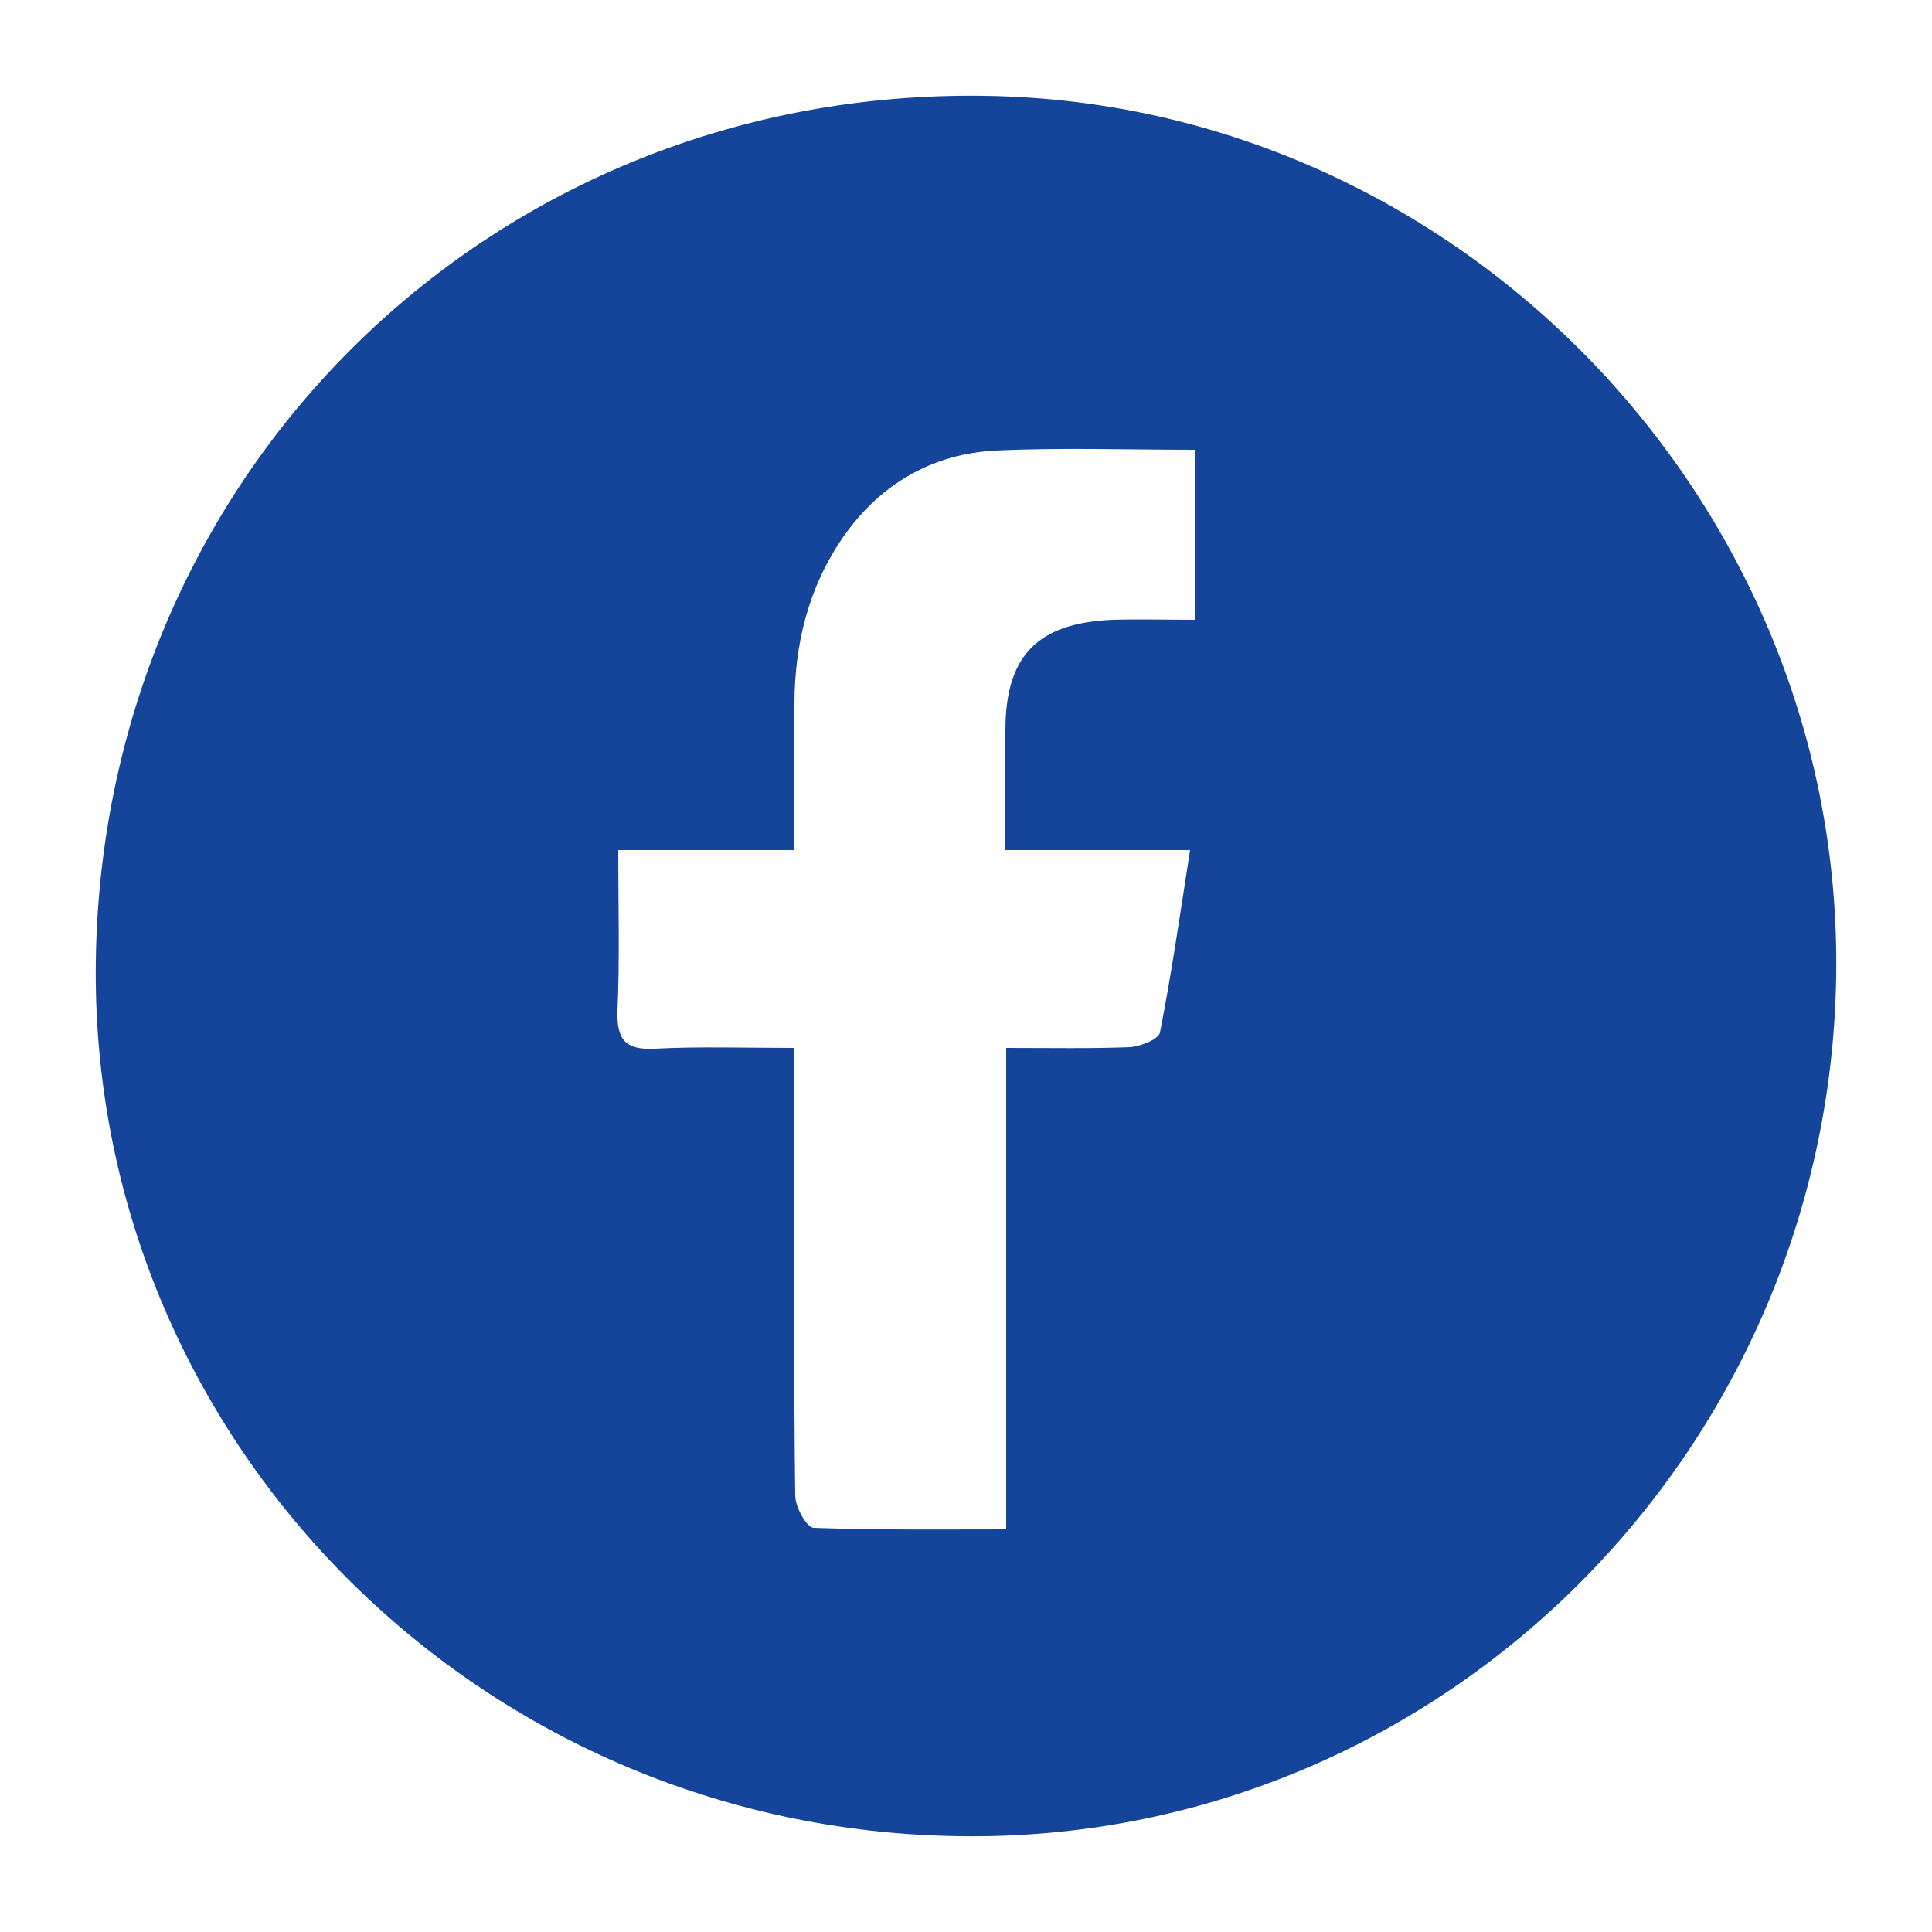
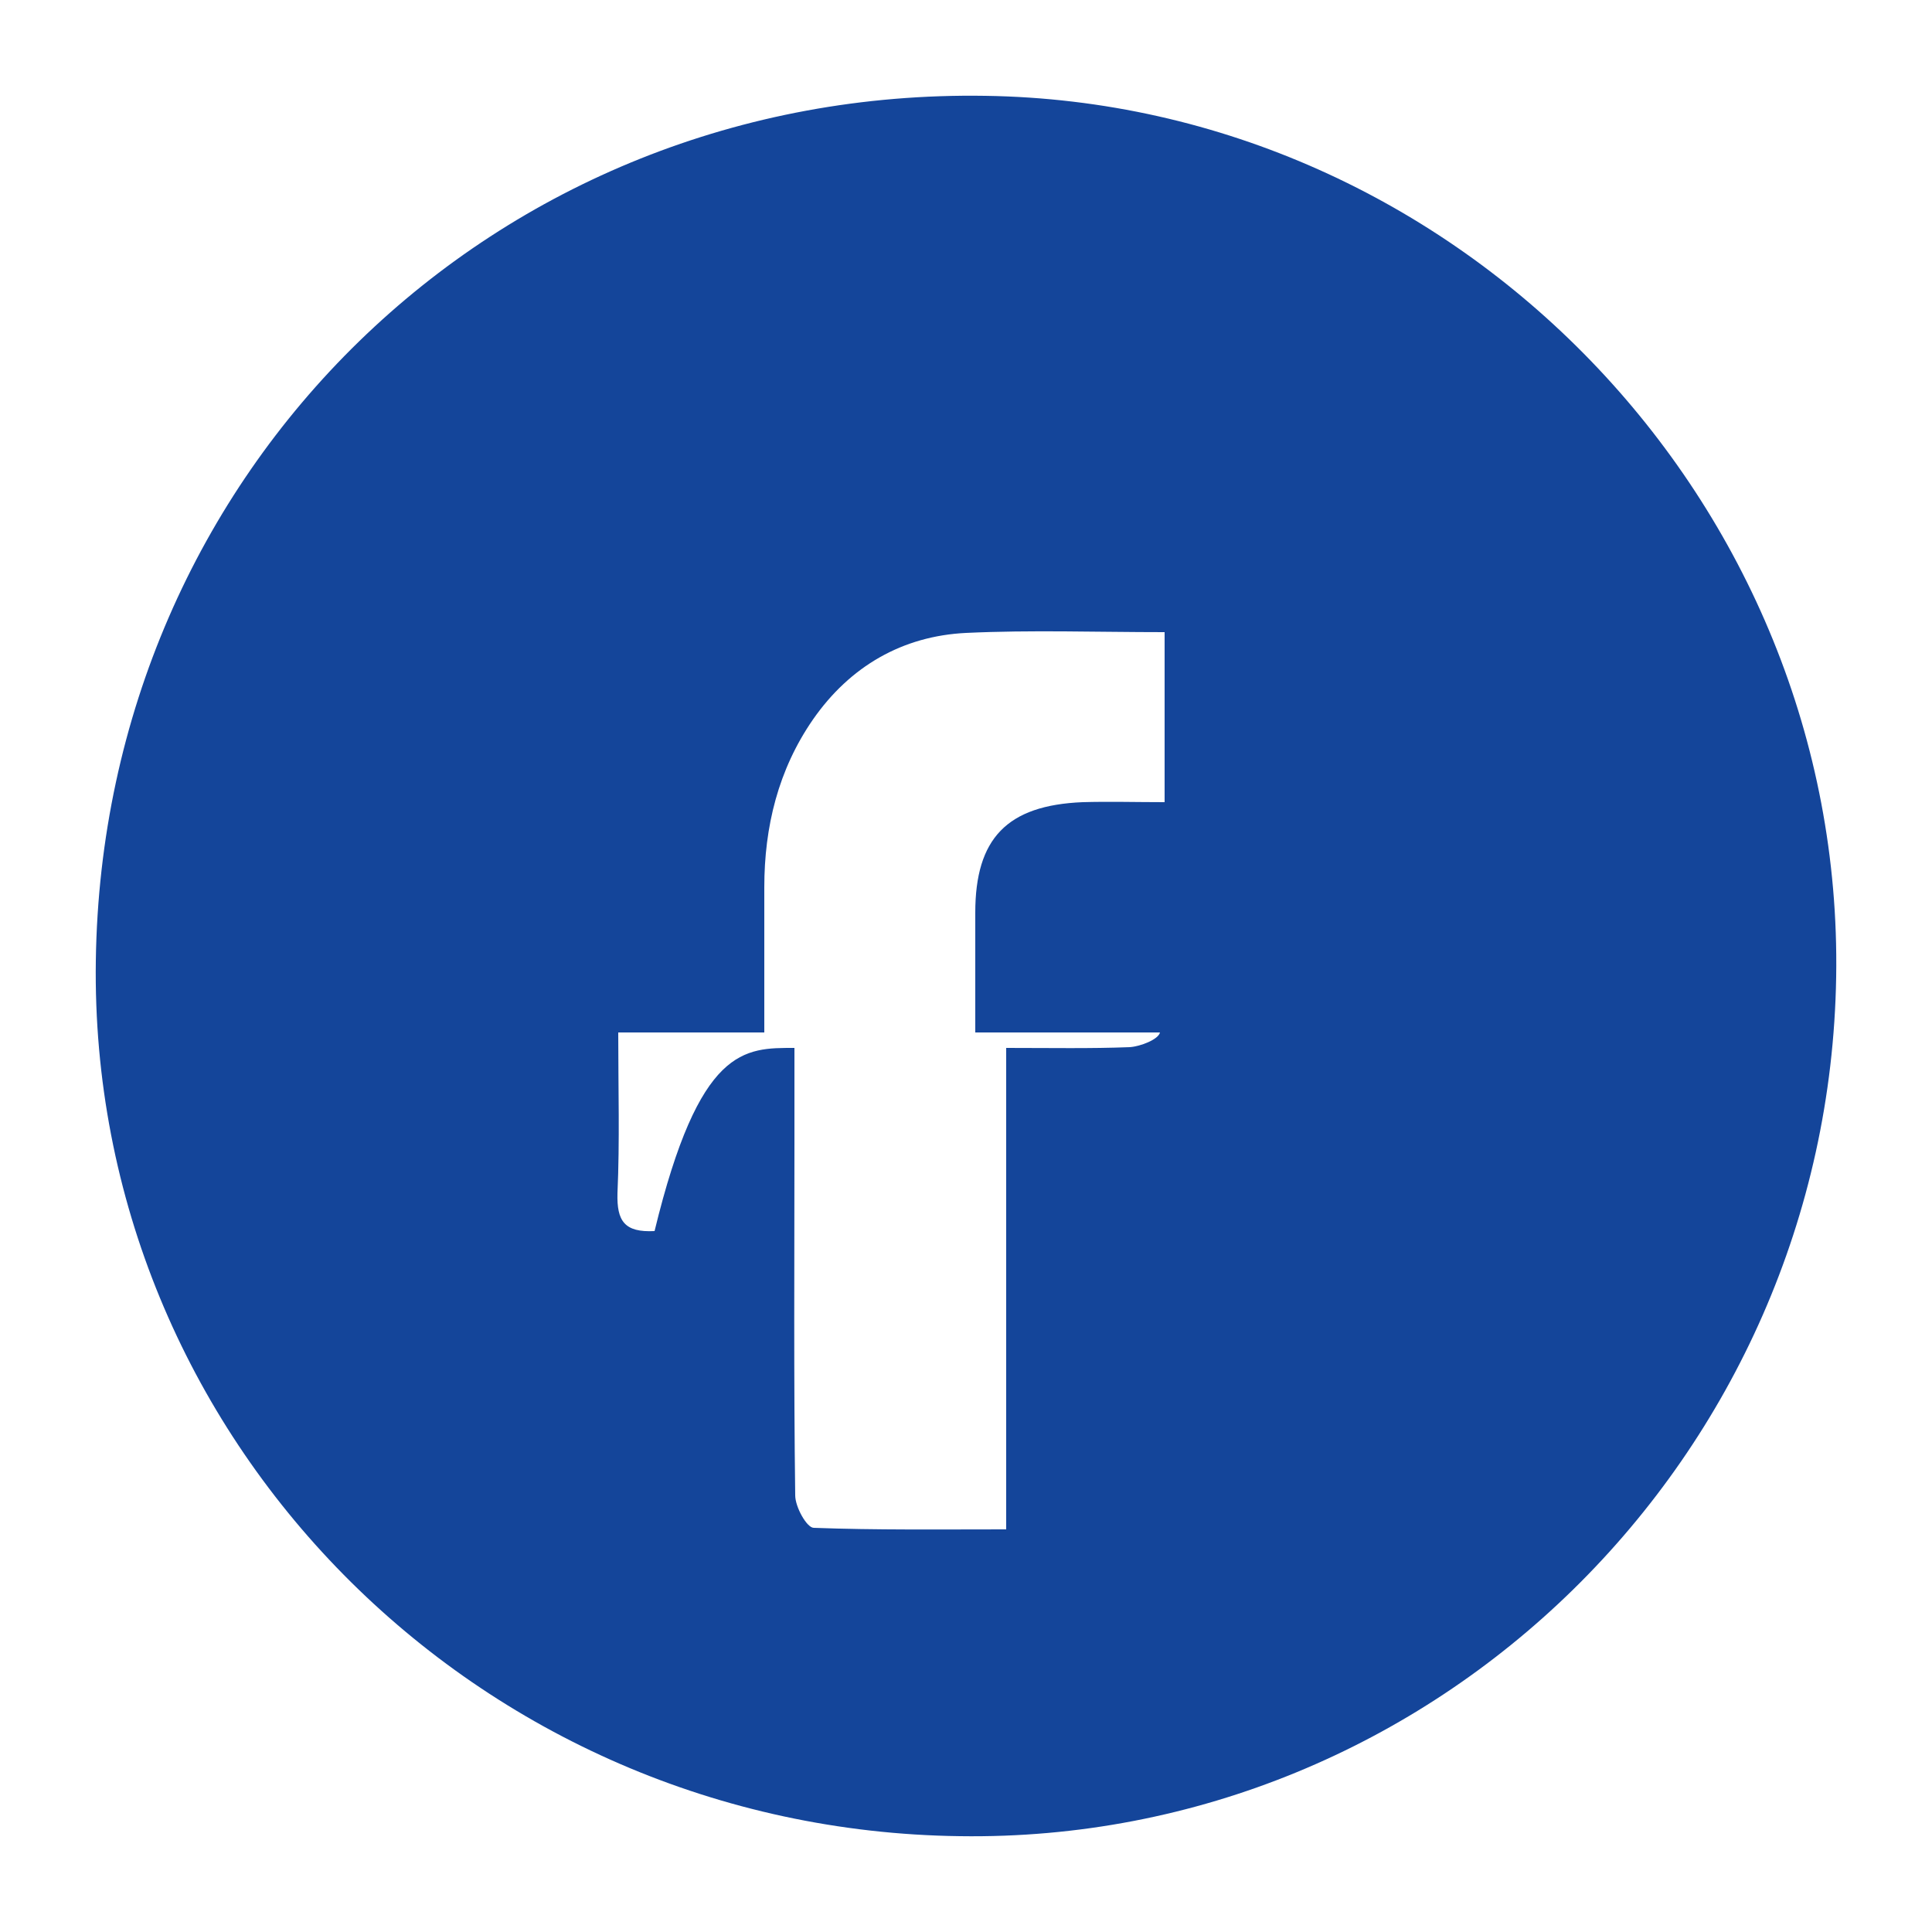
<svg xmlns="http://www.w3.org/2000/svg" version="1.1" id="Outlined" x="0px" y="0px" viewBox="0 0 250 250" style="enable-background:new 0 0 250 250;" xml:space="preserve">
  <style type="text/css">
	.st0{fill:#14459A;}
</style>
-   <path class="st0" d="M124.2,237.6C61.6,236.8,11.5,186,12.4,124.3C13.3,60.8,64,11.4,127.5,12.4c61.2,0.9,111.1,52.6,110.1,114  C236.6,188.6,185.7,238.5,124.2,237.6L124.2,237.6z M102.8,135.6c0,4.7,0,8.5,0,12.4c0,15.2-0.1,30.3,0.1,45.5  c0,1.5,1.5,4.2,2.4,4.2c8.1,0.3,16.2,0.2,24.9,0.2v-62.3c5.8,0,10.9,0.1,16-0.1c1.4-0.1,3.7-1,3.9-1.9c1.5-7.6,2.6-15.3,3.9-23.6  h-23.9c0-5.5,0-10.5,0-15.5c0-9.6,4.1-13.9,13.9-14.3c3.4-0.1,6.9,0,10.6,0v-22c-8.8,0-17.3-0.3-25.7,0.1c-8.2,0.4-15,4.3-19.8,11.2  c-4.5,6.5-6.3,13.9-6.3,21.7c0,6.1,0,12.2,0,18.8H80c0,7.3,0.2,14.1-0.1,20.8c-0.1,3.6,0.9,5.1,4.8,4.9  C90.5,135.4,96.3,135.6,102.8,135.6L102.8,135.6z" />
+   <path class="st0" d="M124.2,237.6C61.6,236.8,11.5,186,12.4,124.3C13.3,60.8,64,11.4,127.5,12.4c61.2,0.9,111.1,52.6,110.1,114  C236.6,188.6,185.7,238.5,124.2,237.6L124.2,237.6z M102.8,135.6c0,4.7,0,8.5,0,12.4c0,15.2-0.1,30.3,0.1,45.5  c0,1.5,1.5,4.2,2.4,4.2c8.1,0.3,16.2,0.2,24.9,0.2v-62.3c5.8,0,10.9,0.1,16-0.1c1.4-0.1,3.7-1,3.9-1.9h-23.9c0-5.5,0-10.5,0-15.5c0-9.6,4.1-13.9,13.9-14.3c3.4-0.1,6.9,0,10.6,0v-22c-8.8,0-17.3-0.3-25.7,0.1c-8.2,0.4-15,4.3-19.8,11.2  c-4.5,6.5-6.3,13.9-6.3,21.7c0,6.1,0,12.2,0,18.8H80c0,7.3,0.2,14.1-0.1,20.8c-0.1,3.6,0.9,5.1,4.8,4.9  C90.5,135.4,96.3,135.6,102.8,135.6L102.8,135.6z" />
</svg>